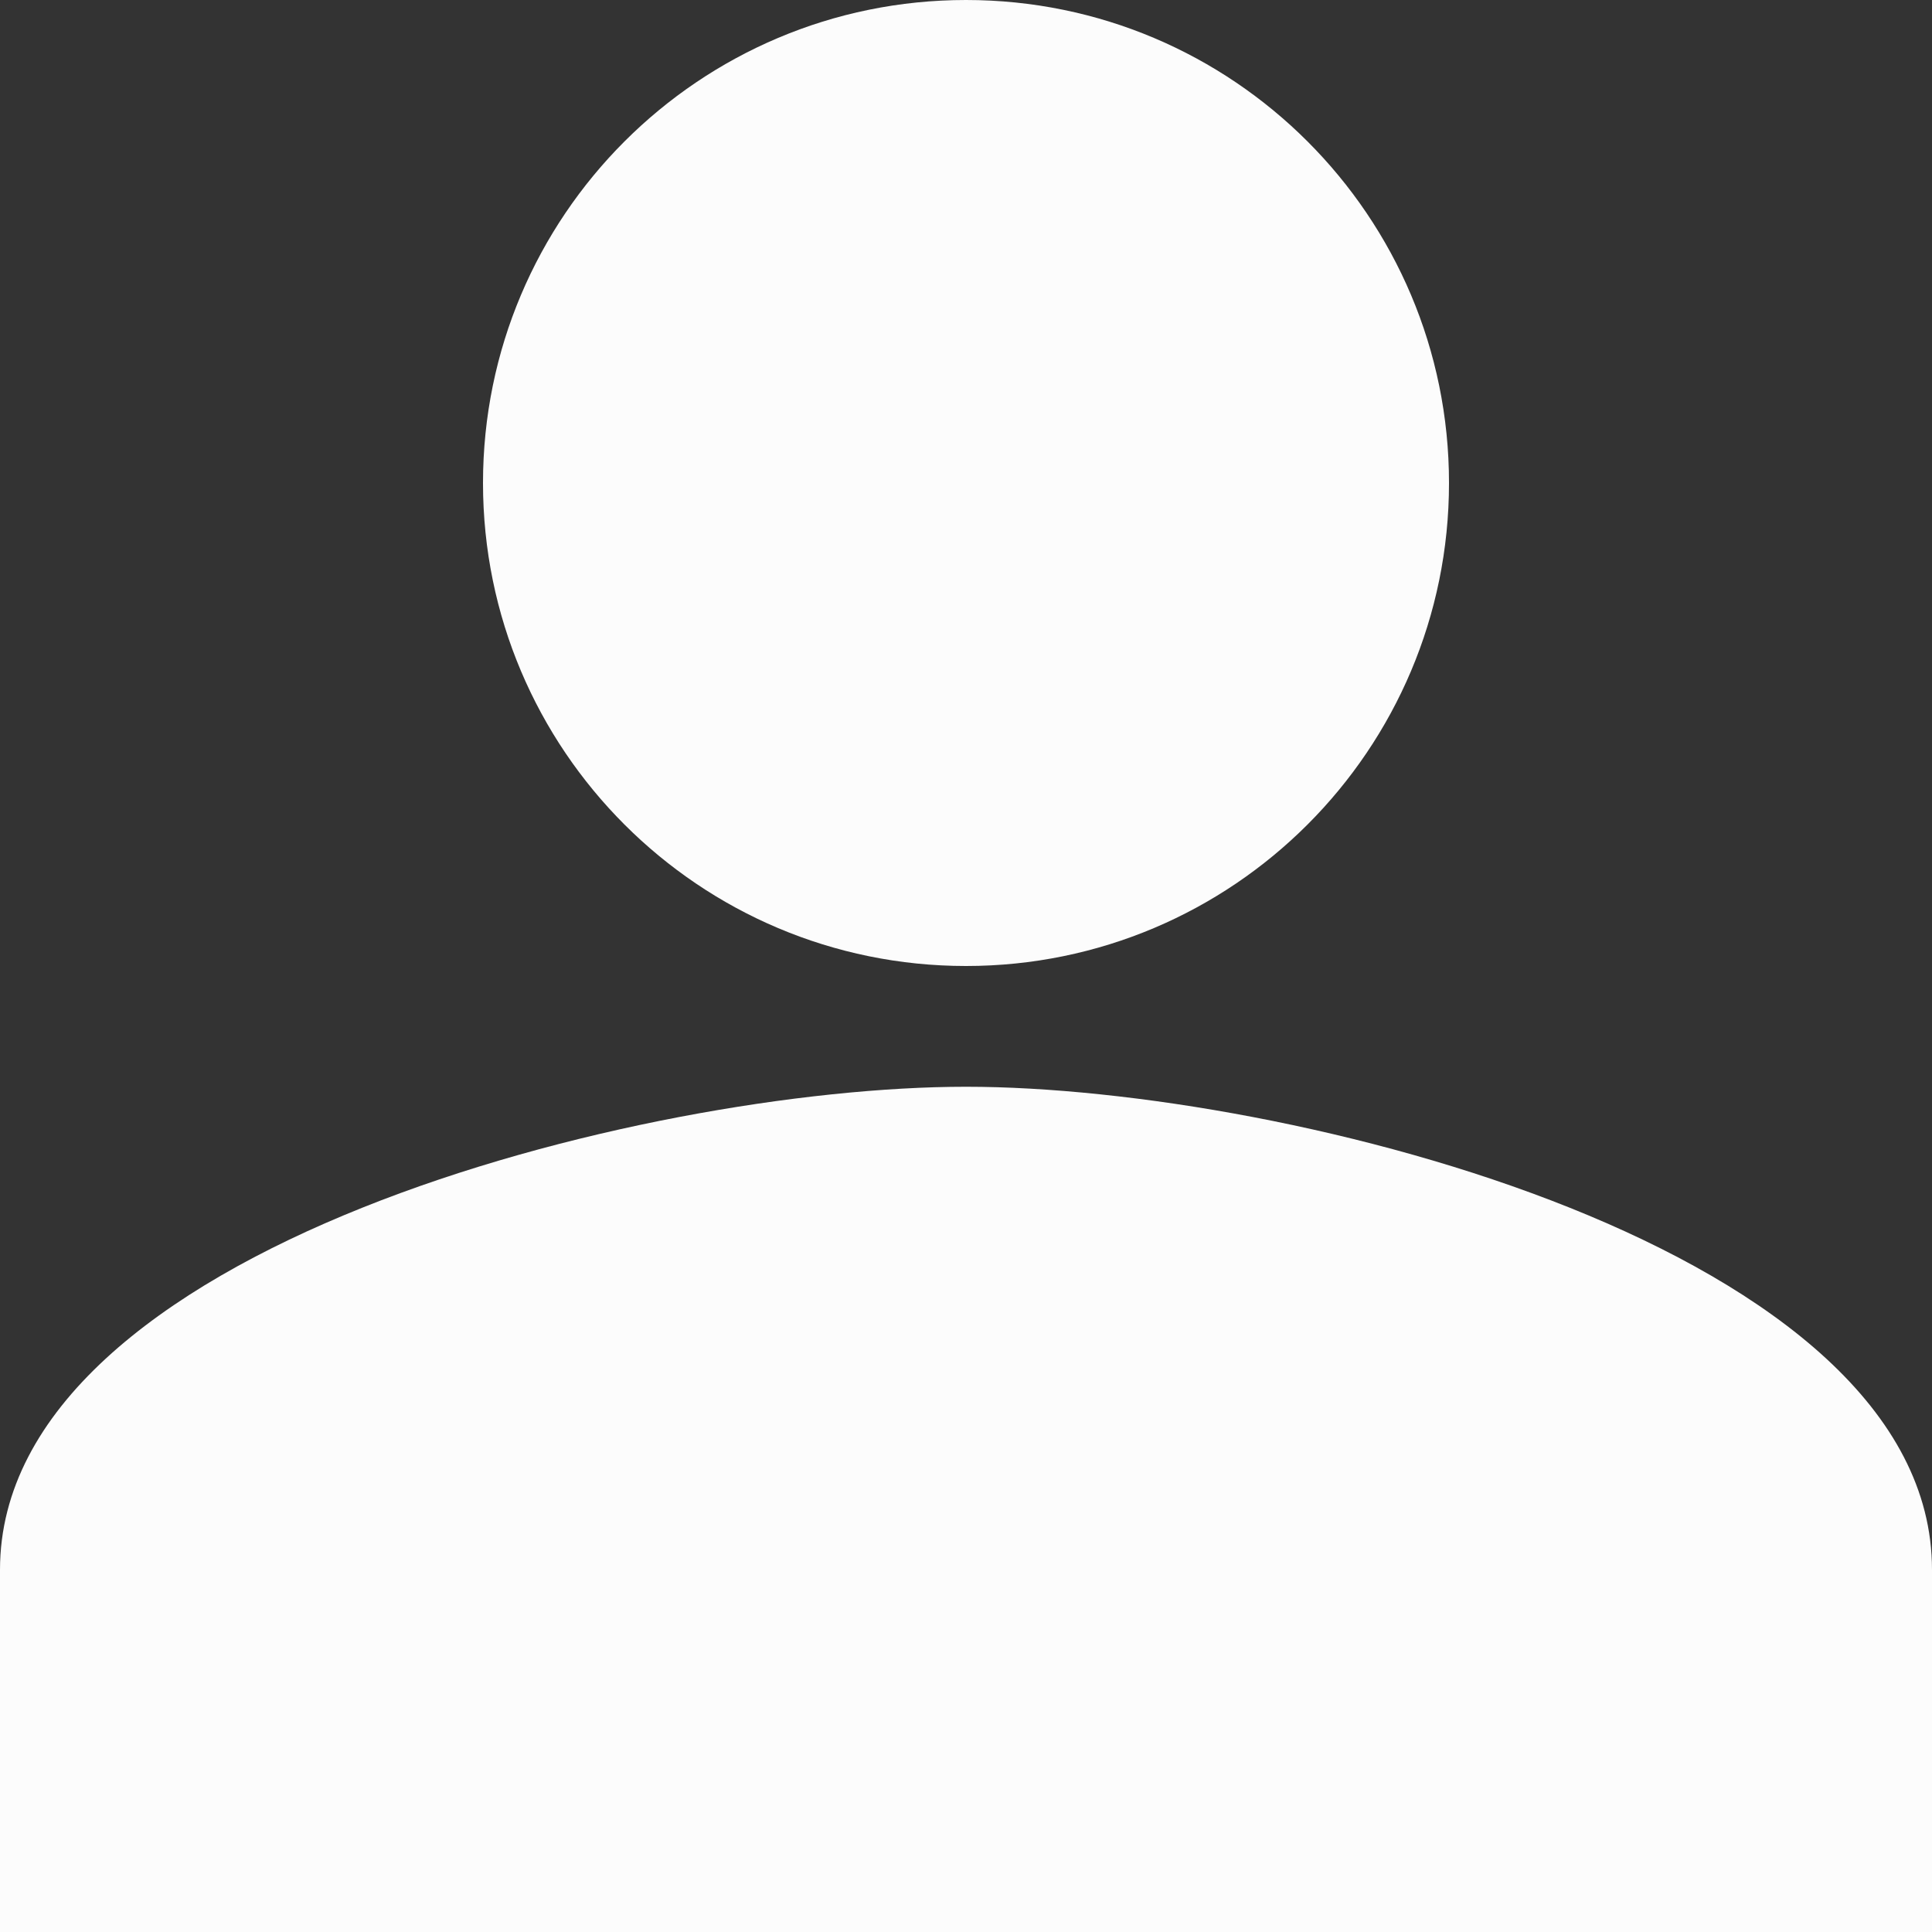
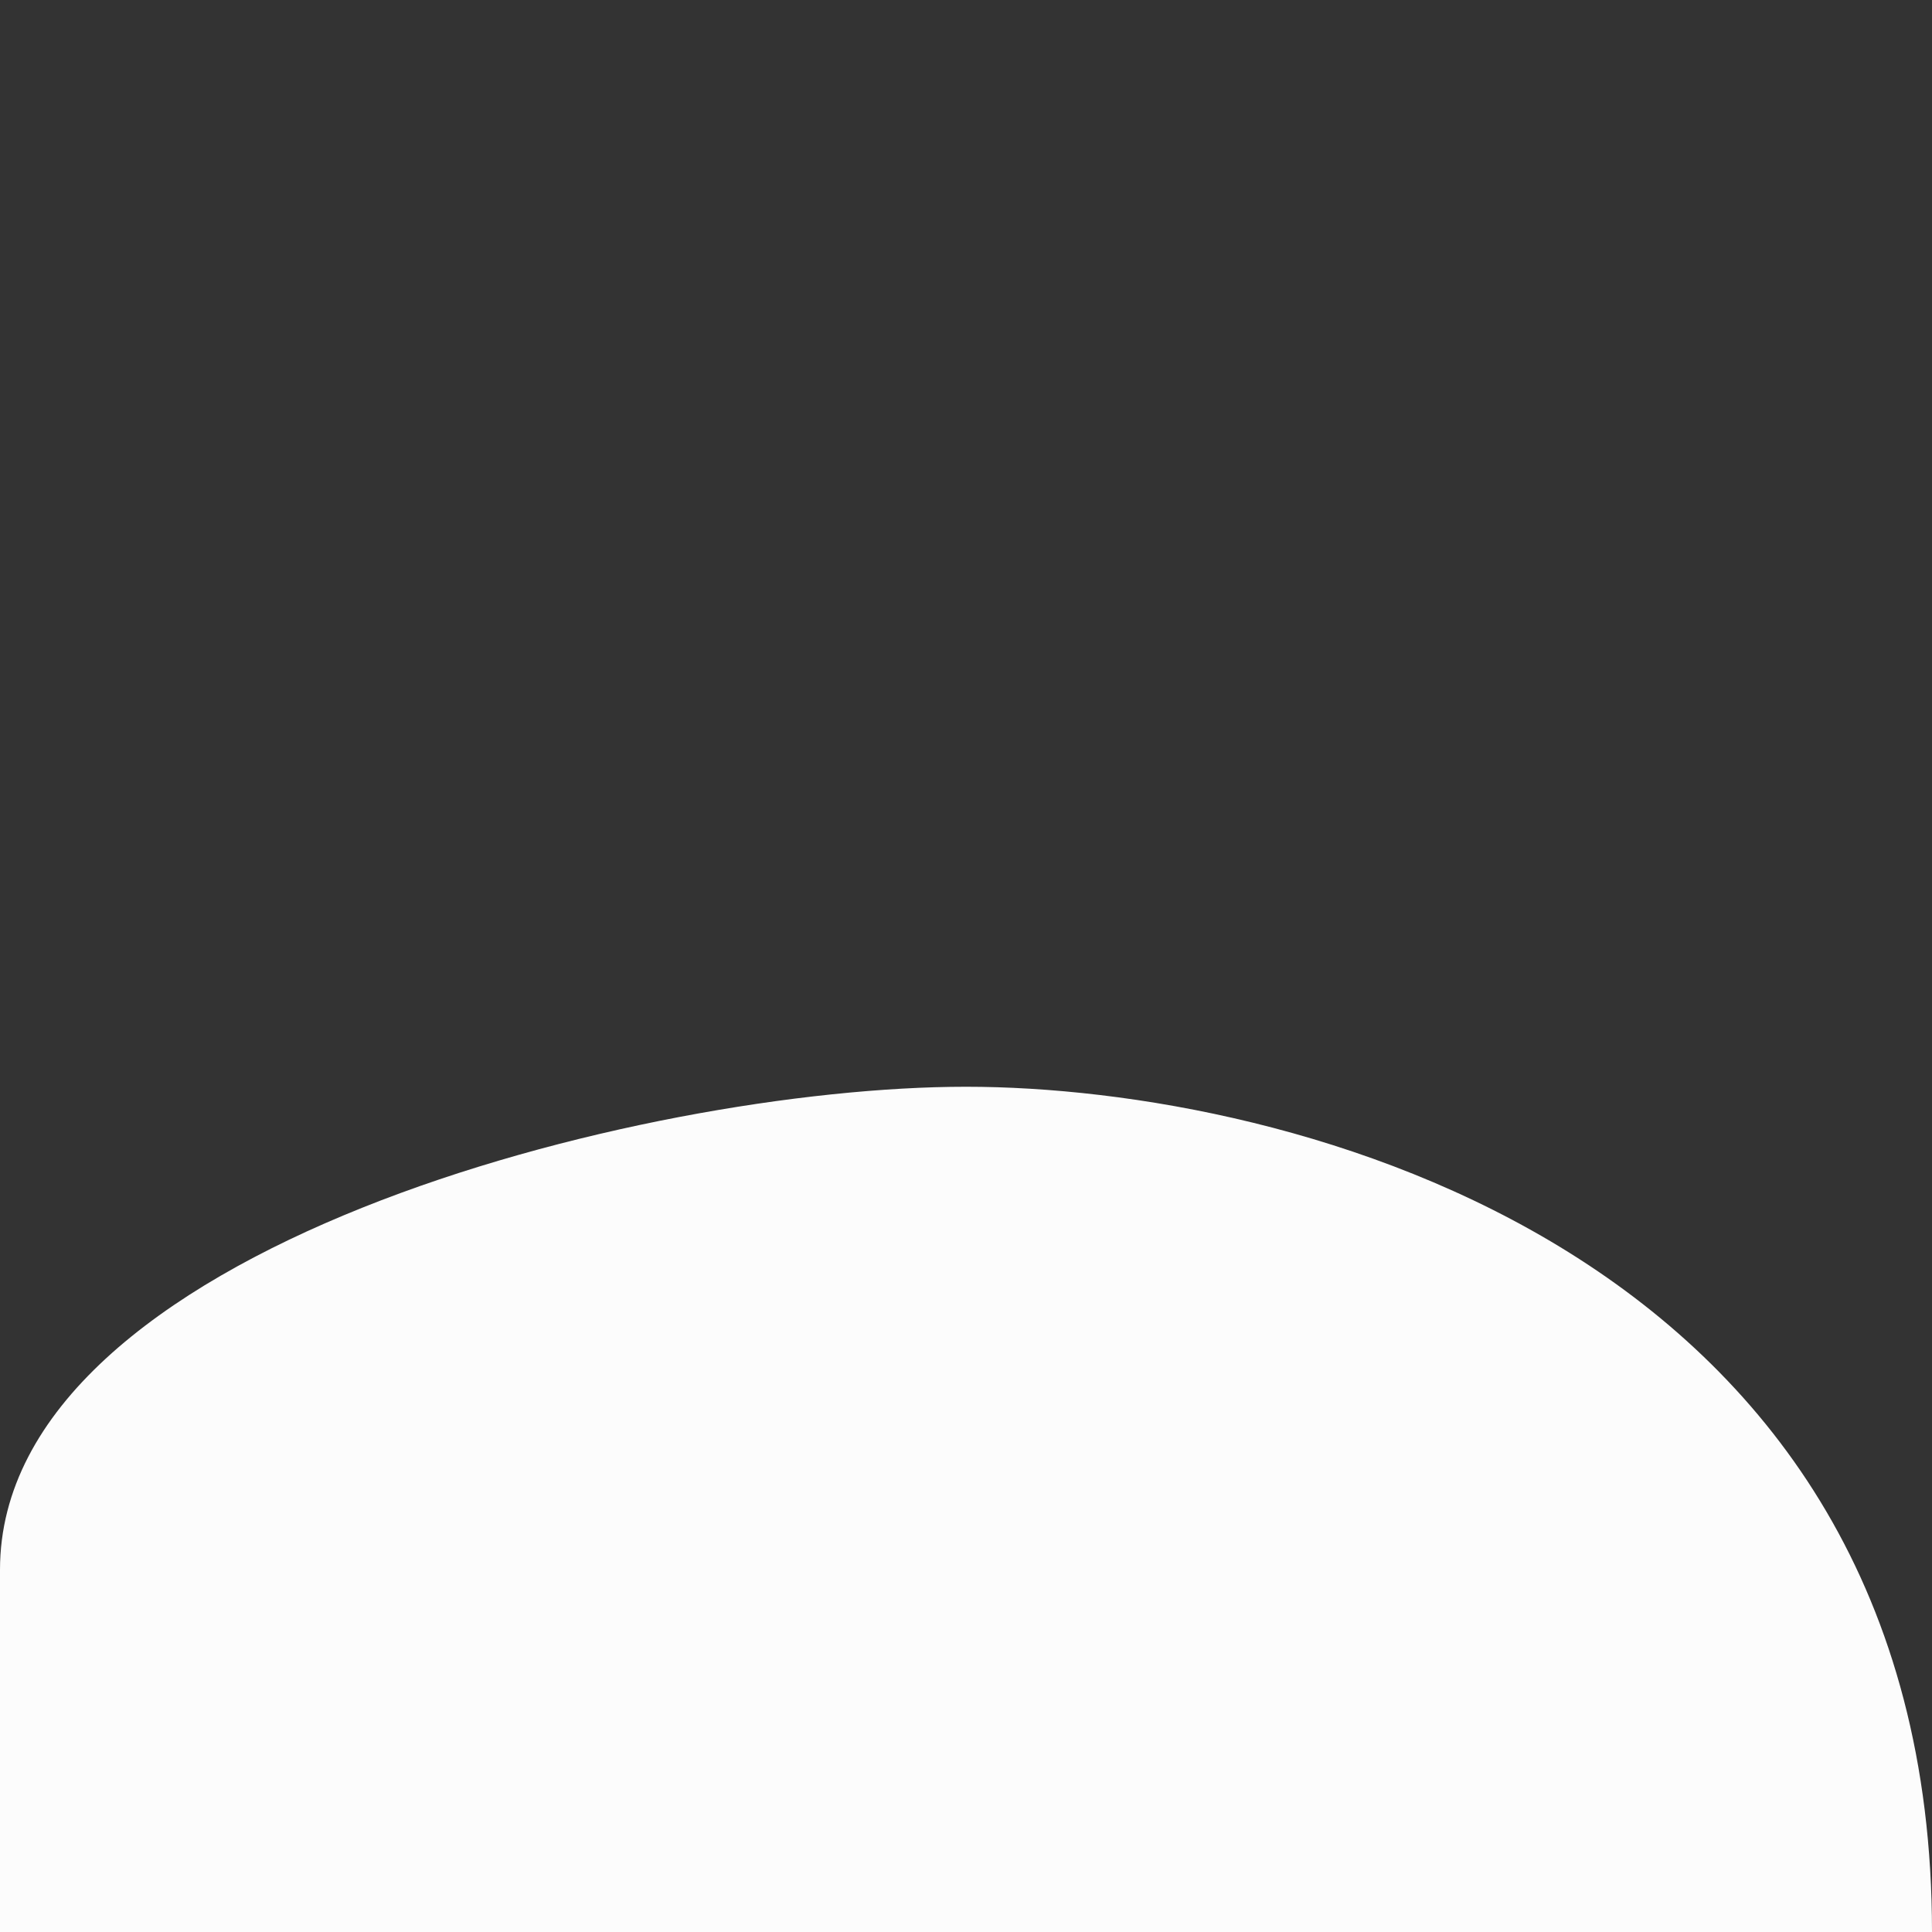
<svg xmlns="http://www.w3.org/2000/svg" width="26" height="26" viewBox="0 0 26 26" fill="none">
  <rect x="0" y="0" width="26" height="26" fill="#333333" stroke="none" />
-   <path d="M13 13C16.59 13 19.5 10.09 19.5 6.5C19.5 2.91 16.59 0 13 0C9.41 0 6.5 2.91 6.5 6.5C6.5 10.09 9.41 13 13 13Z" fill="#FCFCFC" />
-   <path fill-rule="evenodd" clip-rule="evenodd" d="M13 14.625C8.661 14.625 0 16.802 0 21.125V26H26V21.125C26 16.802 17.339 14.625 13 14.625Z" fill="#FCFCFC" />
+   <path fill-rule="evenodd" clip-rule="evenodd" d="M13 14.625C8.661 14.625 0 16.802 0 21.125V26H26C26 16.802 17.339 14.625 13 14.625Z" fill="#FCFCFC" />
</svg>